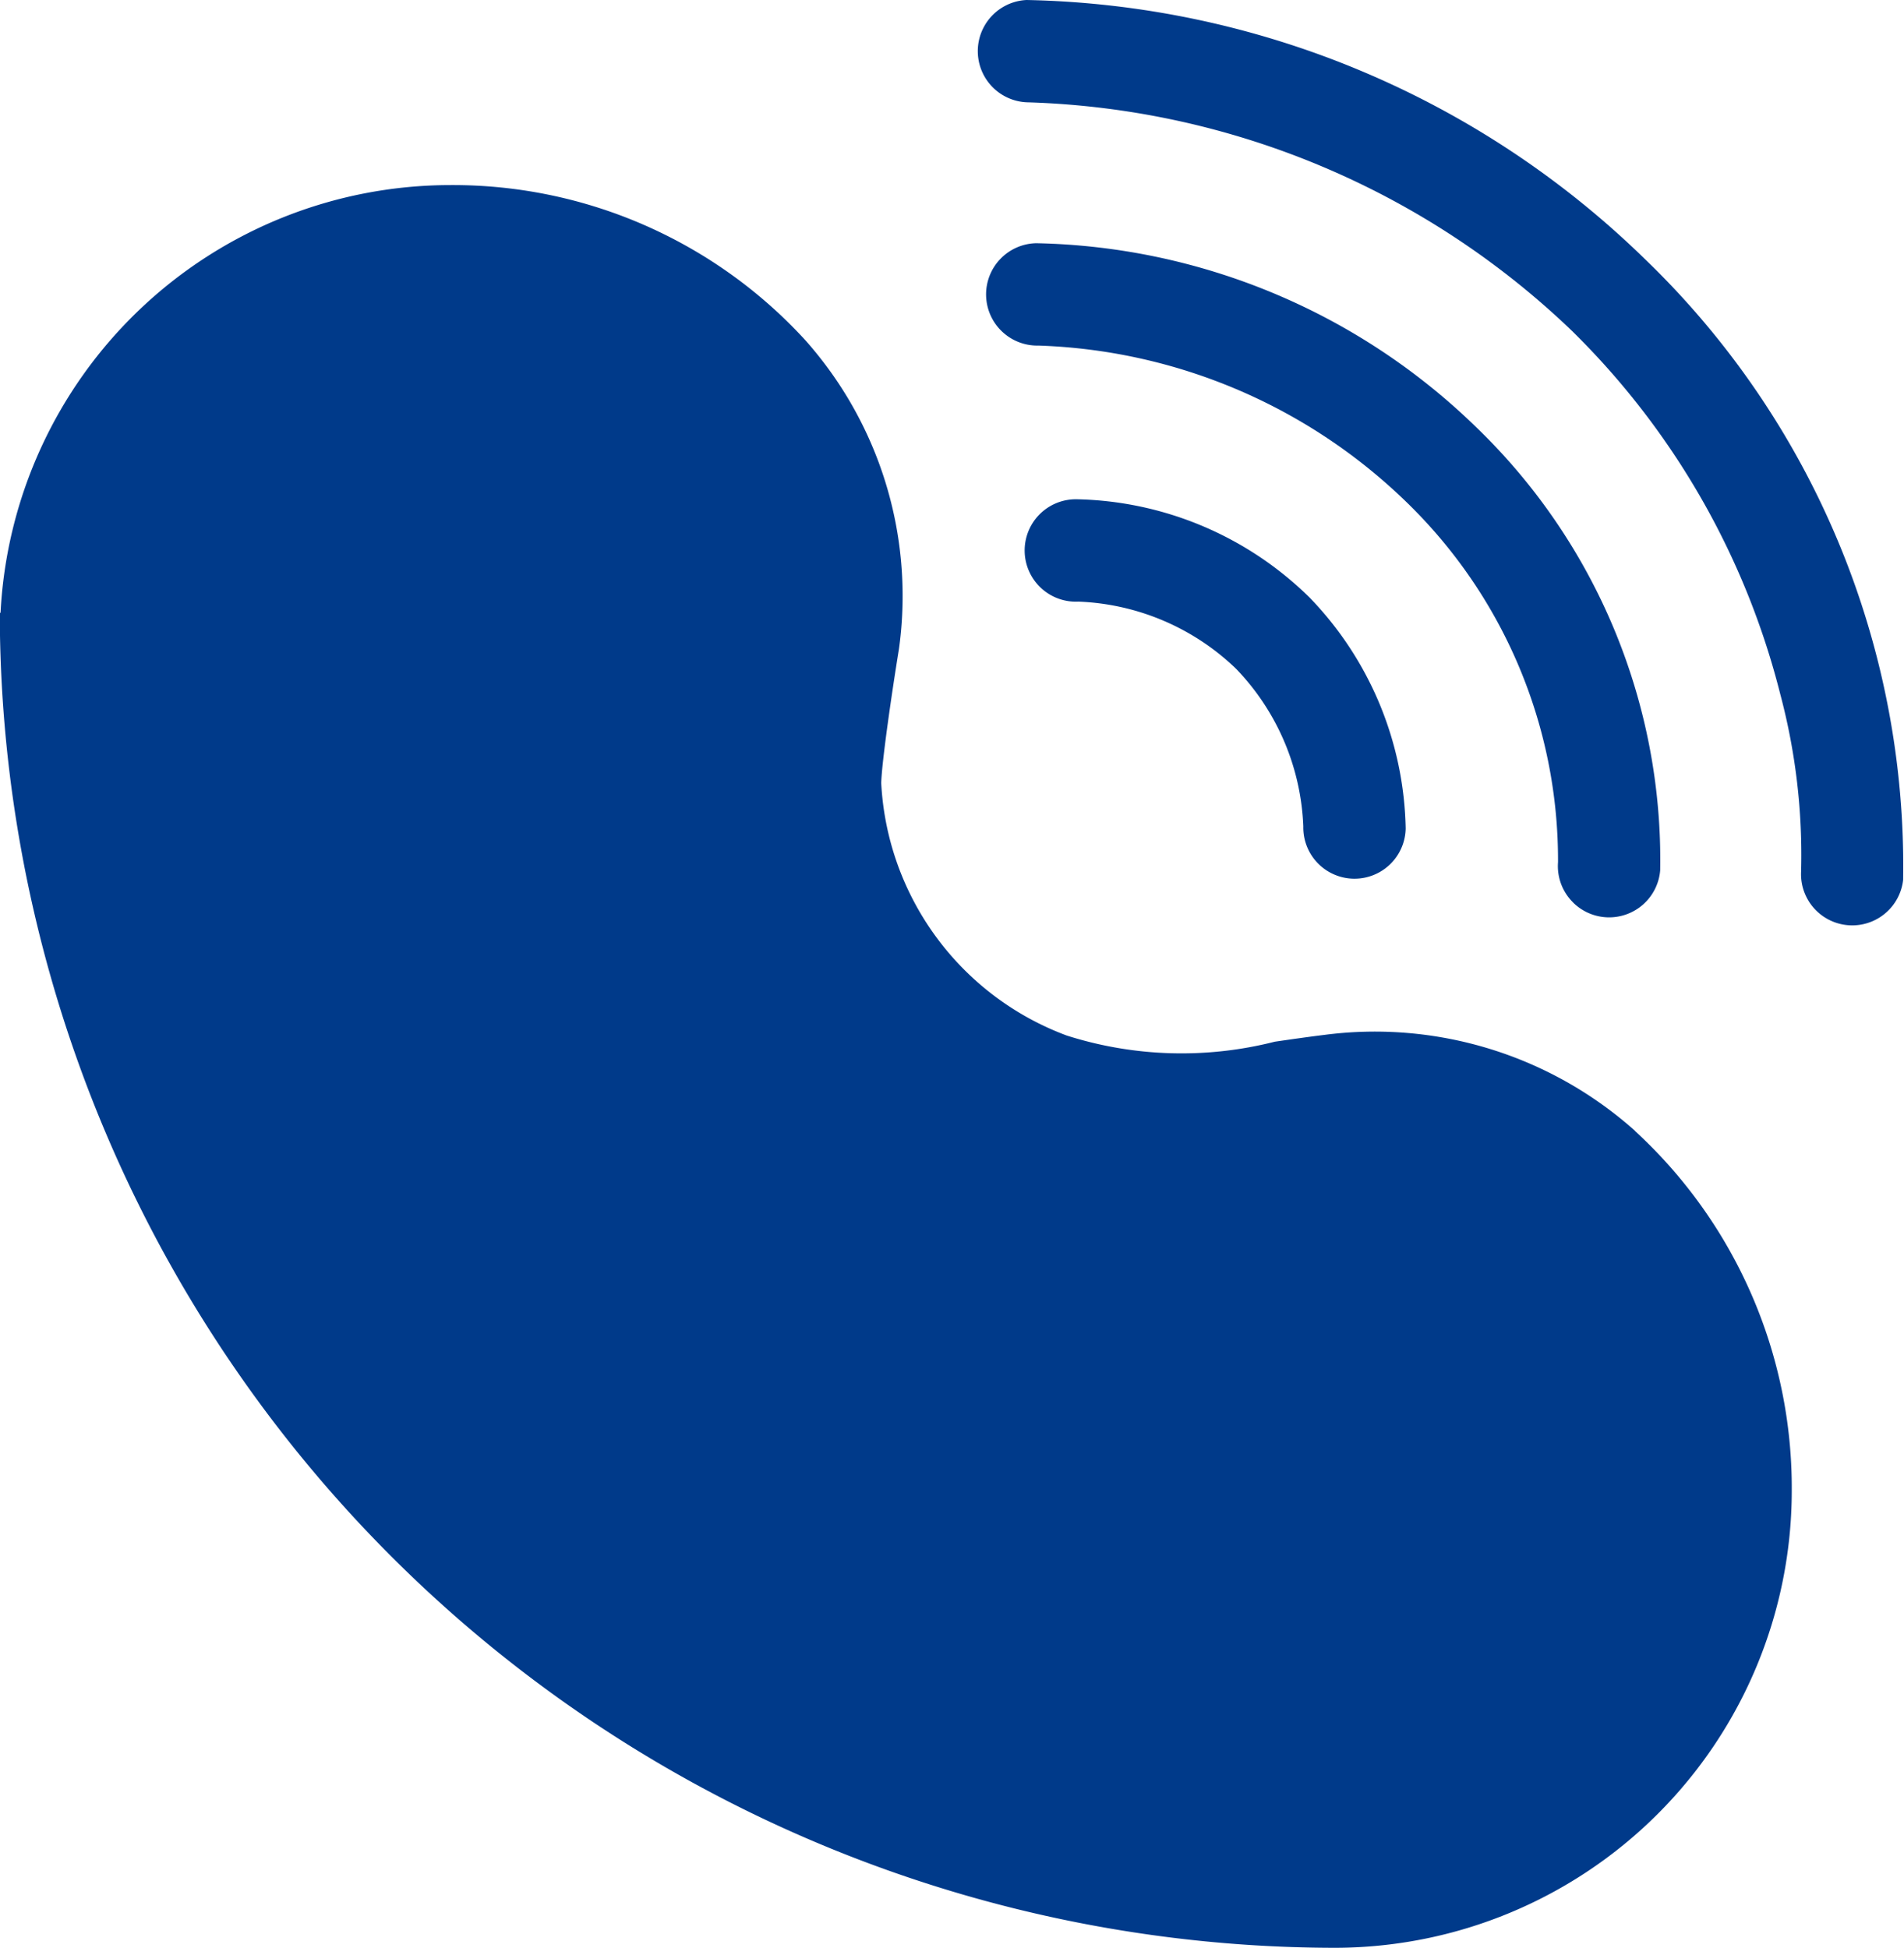
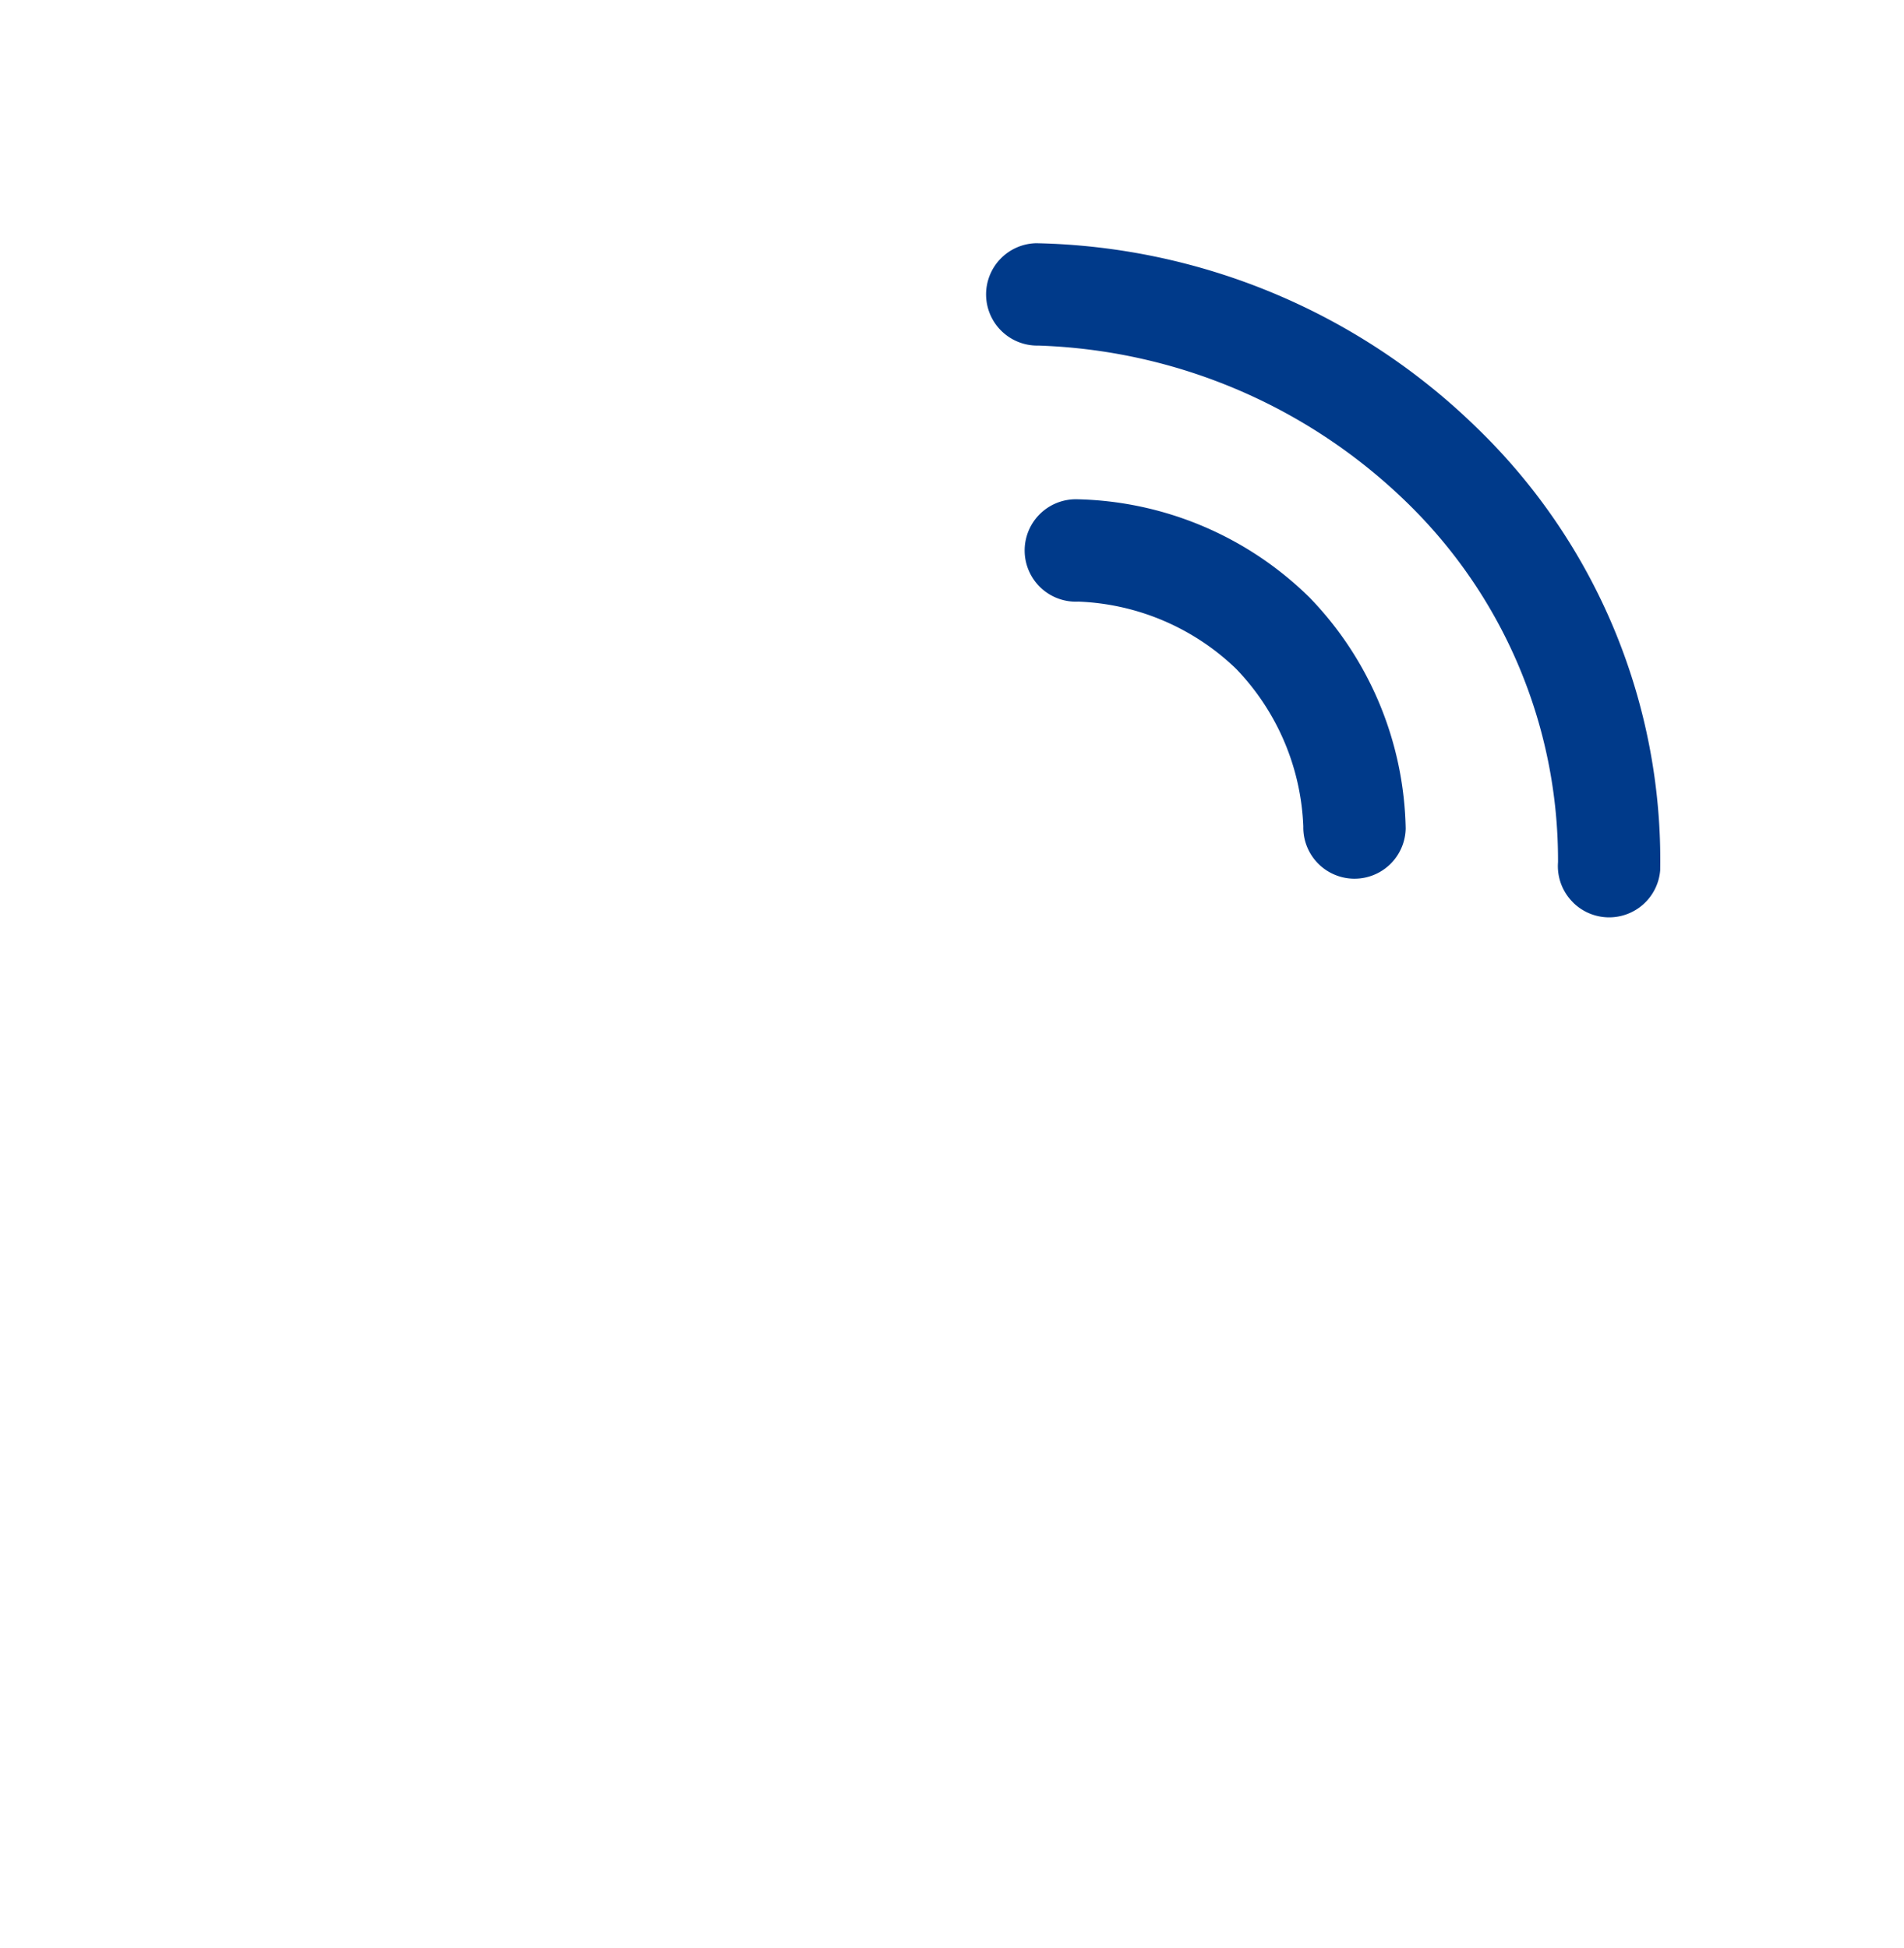
<svg xmlns="http://www.w3.org/2000/svg" width="31.044" height="31.76" viewBox="0 0 31.044 31.76">
  <defs>
    <clipPath id="clip-path">
      <rect id="Rectangle_364" data-name="Rectangle 364" width="31.044" height="31.76" fill="#003a8a" />
    </clipPath>
  </defs>
  <g id="Groupe_2201" data-name="Groupe 2201" transform="translate(0 0)">
    <g id="Groupe_1351" data-name="Groupe 1351" transform="translate(0 0)" clip-path="url(#clip-path)">
-       <path id="Tracé_1379" data-name="Tracé 1379" d="M26.658,23.991a6.368,6.368,0,0,0-5.065-1.564c-.269.033-.538.072-.808.111a6.17,6.17,0,0,1-3.391-.1,4.651,4.651,0,0,1-3.026-4.116c.009-.348.175-1.488.289-2.187l.007-.052a6.275,6.275,0,0,0-1.542-4.993,7.788,7.788,0,0,0-5.784-2.52A7.347,7.347,0,0,0,.009,15.544H0v.369H0a21.792,21.792,0,0,0,21.765,21.4,7.457,7.457,0,0,0,7.449-7.449,7.907,7.907,0,0,0-2.558-5.872" transform="translate(0 -5.552)" fill="#003a8a" />
      <path id="Tracé_1380" data-name="Tracé 1380" d="M55.174,21.994A.835.835,0,0,0,56.6,21.47a9.807,9.807,0,0,0-3-7.221,10.577,10.577,0,0,0-7.175-3,.834.834,0,0,0,.037,1.669,9.034,9.034,0,0,1,5.958,2.511,8.13,8.13,0,0,1,2.514,5.912.832.832,0,0,0,.242.654" transform="translate(-29.531 -7.283)" fill="#003a8a" />
-       <path id="Tracé_1381" data-name="Tracé 1381" d="M56.057,4.219A14.858,14.858,0,0,0,45.98,0a.835.835,0,0,0,.037,1.669,13.4,13.4,0,0,1,8.86,3.73,12.635,12.635,0,0,1,3.392,5.918,10.19,10.19,0,0,1,.34,2.9.835.835,0,0,0,1.664.13A13.747,13.747,0,0,0,56.057,4.219" transform="translate(-29.243 0)" fill="#003a8a" />
      <path id="Tracé_1382" data-name="Tracé 1382" d="M52.046,24.663a5.567,5.567,0,0,0-3.773-1.572.835.835,0,1,0,.034,1.669,3.921,3.921,0,0,1,2.559,1.083l.025.025a3.924,3.924,0,0,1,1.084,2.558.834.834,0,0,0,1.669.035,5.565,5.565,0,0,0-1.572-3.773Z" transform="translate(-30.725 -14.95)" fill="#003a8a" />
    </g>
  </g>
</svg>